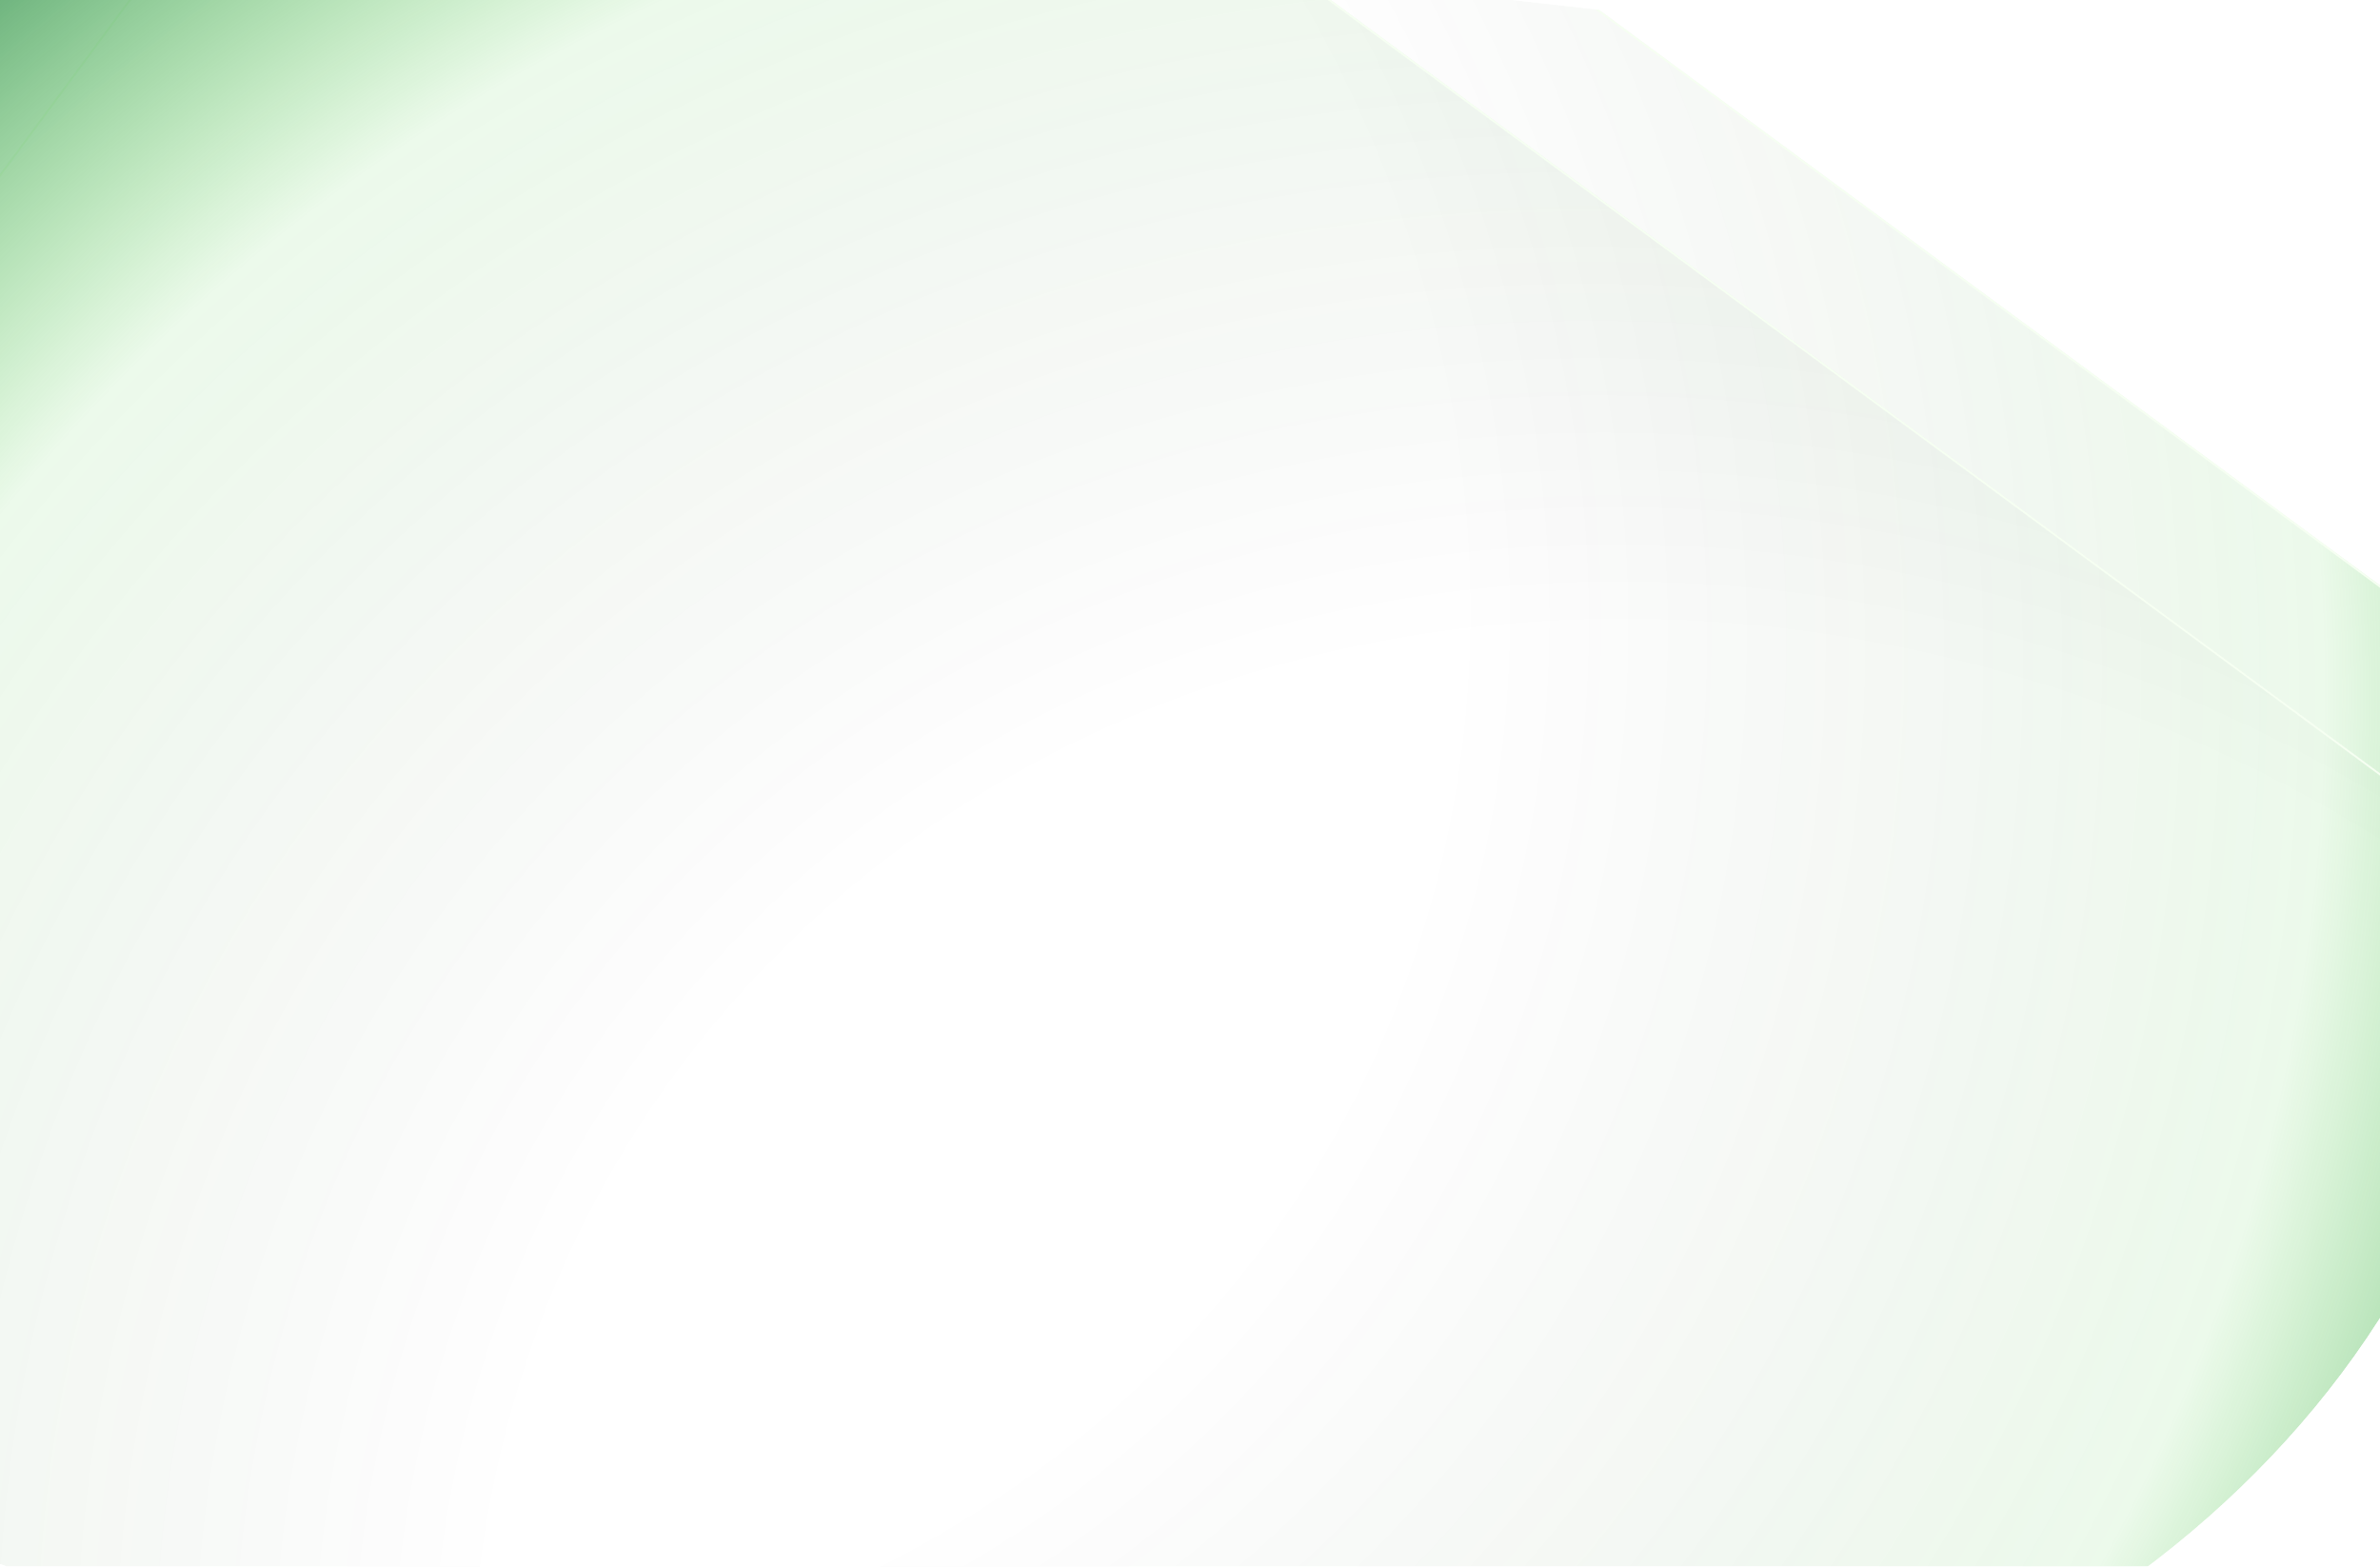
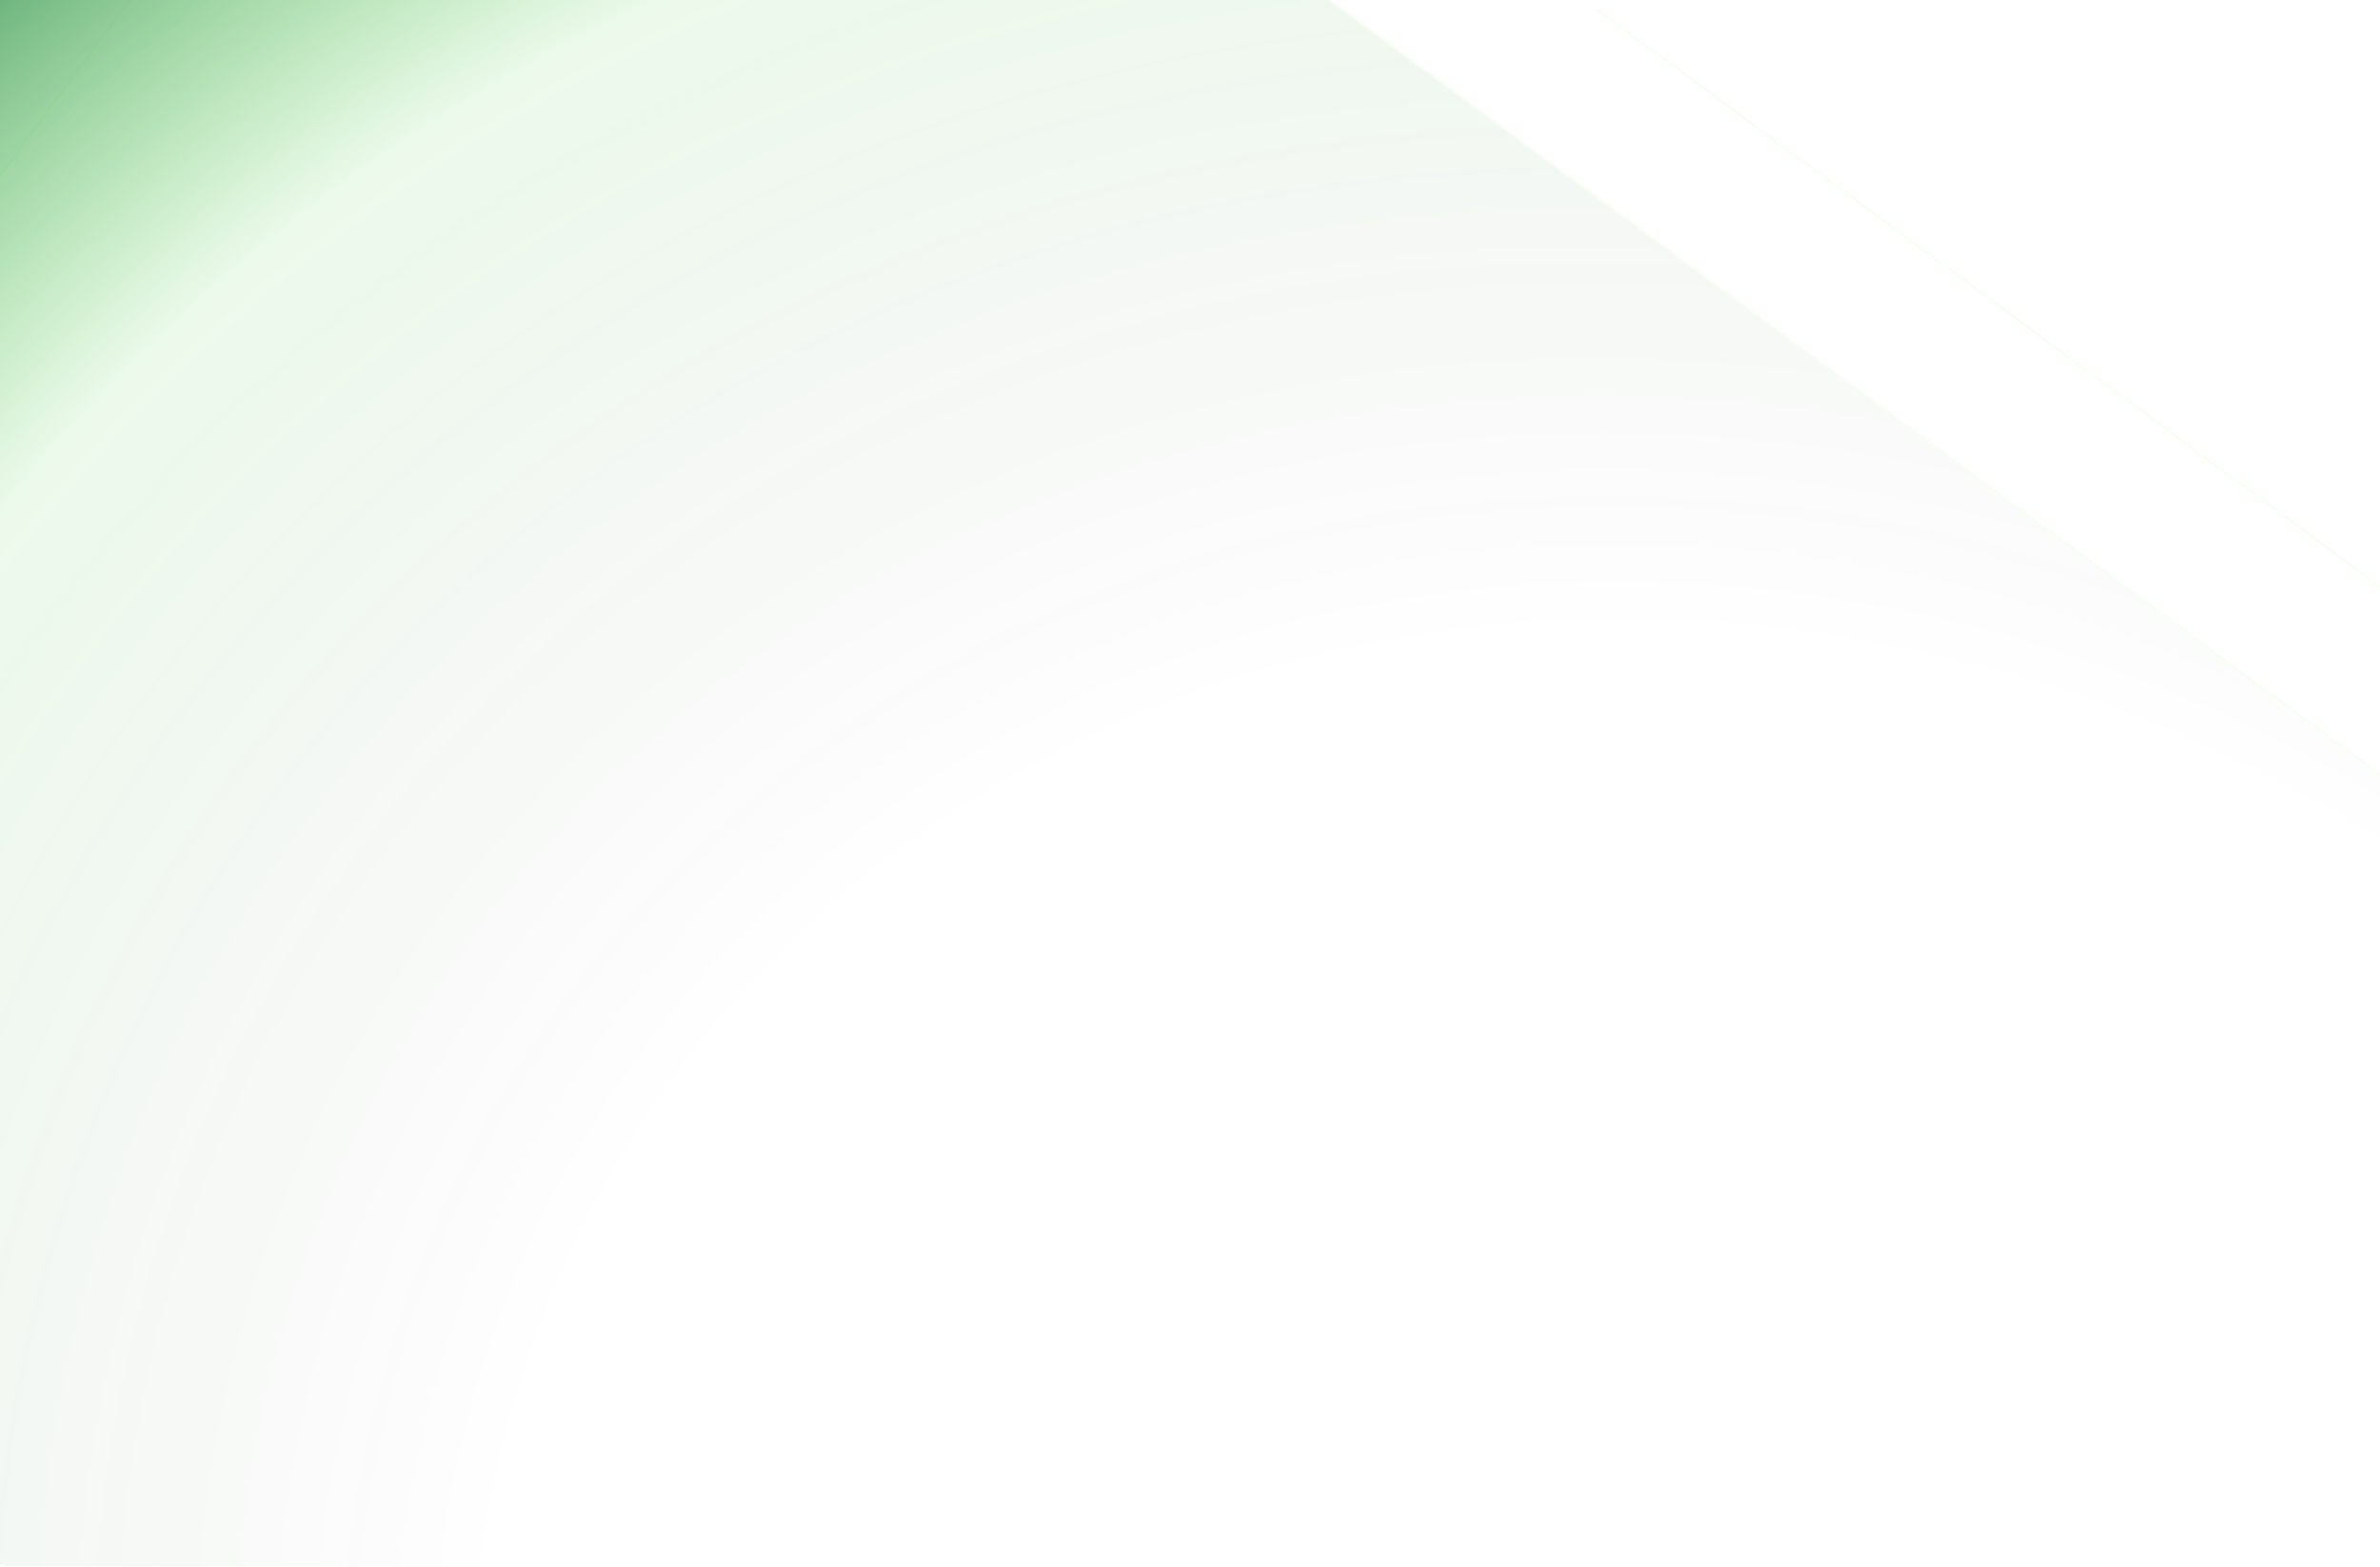
<svg xmlns="http://www.w3.org/2000/svg" width="1264" height="832" viewBox="0 0 1264 832" fill="none">
  <g filter="url(#filter0_f_544_6278)">
    <g clip-path="url(#clip0_544_6278)">
      <g filter="url(#filter1_fn_544_6278)">
-         <path d="M341.588 -368.92L-422.634 663.029L1050.92 1749.05L1815.14 717.103L341.588 -368.92Z" fill="url(#paint0_radial_544_6278)" fill-opacity="0.62" />
        <path d="M-421.934 662.923L1050.82 1748.35L1814.44 717.208L341.693 -368.221L-421.934 662.923Z" stroke="#F6FFF2" />
      </g>
      <g filter="url(#filter2_fn_544_6278)">
        <path d="M699.412 1589.76L1463.63 557.811L-9.92 -528.212L-774.142 503.737L699.412 1589.76Z" fill="url(#paint1_radial_544_6278)" fill-opacity="0.62" />
        <path d="M1462.93 557.916L-9.815 -527.513L-773.442 503.632L699.307 1589.06L1462.93 557.916Z" stroke="#F6FFF2" />
      </g>
    </g>
  </g>
  <defs>
    <filter id="filter0_f_544_6278" x="-423.113" y="-188.717" width="1872.48" height="1245.74" filterUnits="userSpaceOnUse" color-interpolation-filters="sRGB">
      <feFlood flood-opacity="0" result="BackgroundImageFix" />
      <feBlend mode="normal" in="SourceGraphic" in2="BackgroundImageFix" result="shape" />
      <feGaussianBlur stdDeviation="35" result="effect1_foregroundBlur_544_6278" />
    </filter>
    <filter id="filter1_fn_544_6278" x="-515.934" y="-462.22" width="2424.38" height="2304.57" filterUnits="userSpaceOnUse" color-interpolation-filters="sRGB">
      <feFlood flood-opacity="0" result="BackgroundImageFix" />
      <feBlend mode="normal" in="SourceGraphic" in2="BackgroundImageFix" result="shape" />
      <feGaussianBlur stdDeviation="46.65" result="effect1_foregroundBlur_544_6278" />
      <feTurbulence type="fractalNoise" baseFrequency="0.014 0.014" stitchTiles="stitch" numOctaves="3" result="noise" seed="7945" />
      <feColorMatrix in="noise" type="luminanceToAlpha" result="alphaNoise" />
      <feComponentTransfer in="alphaNoise" result="coloredNoise1">
        <feFuncA type="discrete" tableValues="0 0 0 0 0 0 0 0 0 0 0 0 0 0 0 0 0 0 0 0 0 0 0 1 1 1 1 0 0 0 0 0 0 0 0 0 0 0 0 0 0 0 0 0 0 0 0 0 0 0 0 0 0 0 0 0 0 0 0 0 0 0 0 0 0 0 0 0 0 0 0 0 0 0 0 0 0 0 0 0 0 0 0 0 0 0 0 0 0 0 0 0 0 0 0 0 0 0 0 0 " />
      </feComponentTransfer>
      <feComposite operator="in" in2="effect1_foregroundBlur_544_6278" in="coloredNoise1" result="noise1Clipped" />
      <feComponentTransfer in="alphaNoise" result="coloredNoise2">
        <feFuncA type="discrete" tableValues="0 0 0 0 0 0 0 0 0 0 0 0 0 0 0 0 0 0 0 0 0 0 0 0 0 0 0 0 0 0 0 0 0 0 0 0 0 0 0 0 0 0 0 0 0 0 0 0 0 0 0 0 0 0 0 0 0 0 0 0 0 0 0 0 0 0 0 0 0 0 0 0 0 1 1 1 1 0 0 0 0 0 0 0 0 0 0 0 0 0 0 0 0 0 0 0 0 0 0 0 " />
      </feComponentTransfer>
      <feComposite operator="in" in2="effect1_foregroundBlur_544_6278" in="coloredNoise2" result="noise2Clipped" />
      <feFlood flood-color="#FFFFFF" result="color1Flood" />
      <feComposite operator="in" in2="noise1Clipped" in="color1Flood" result="color1" />
      <feFlood flood-color="rgba(11, 80, 0, 0.25)" result="color2Flood" />
      <feComposite operator="in" in2="noise2Clipped" in="color2Flood" result="color2" />
      <feMerge result="effect2_noise_544_6278">
        <feMergeNode in="effect1_foregroundBlur_544_6278" />
        <feMergeNode in="color1" />
        <feMergeNode in="color2" />
      </feMerge>
    </filter>
    <filter id="filter2_fn_544_6278" x="-867.443" y="-621.512" width="2424.38" height="2304.57" filterUnits="userSpaceOnUse" color-interpolation-filters="sRGB">
      <feFlood flood-opacity="0" result="BackgroundImageFix" />
      <feBlend mode="normal" in="SourceGraphic" in2="BackgroundImageFix" result="shape" />
      <feGaussianBlur stdDeviation="46.65" result="effect1_foregroundBlur_544_6278" />
      <feTurbulence type="fractalNoise" baseFrequency="0.014 0.014" stitchTiles="stitch" numOctaves="3" result="noise" seed="7945" />
      <feColorMatrix in="noise" type="luminanceToAlpha" result="alphaNoise" />
      <feComponentTransfer in="alphaNoise" result="coloredNoise1">
        <feFuncA type="discrete" tableValues="0 0 0 0 0 0 0 0 0 0 0 0 0 0 0 0 0 0 0 0 0 0 0 1 1 1 1 0 0 0 0 0 0 0 0 0 0 0 0 0 0 0 0 0 0 0 0 0 0 0 0 0 0 0 0 0 0 0 0 0 0 0 0 0 0 0 0 0 0 0 0 0 0 0 0 0 0 0 0 0 0 0 0 0 0 0 0 0 0 0 0 0 0 0 0 0 0 0 0 0 " />
      </feComponentTransfer>
      <feComposite operator="in" in2="effect1_foregroundBlur_544_6278" in="coloredNoise1" result="noise1Clipped" />
      <feComponentTransfer in="alphaNoise" result="coloredNoise2">
        <feFuncA type="discrete" tableValues="0 0 0 0 0 0 0 0 0 0 0 0 0 0 0 0 0 0 0 0 0 0 0 0 0 0 0 0 0 0 0 0 0 0 0 0 0 0 0 0 0 0 0 0 0 0 0 0 0 0 0 0 0 0 0 0 0 0 0 0 0 0 0 0 0 0 0 0 0 0 0 0 0 1 1 1 1 0 0 0 0 0 0 0 0 0 0 0 0 0 0 0 0 0 0 0 0 0 0 0 " />
      </feComponentTransfer>
      <feComposite operator="in" in2="effect1_foregroundBlur_544_6278" in="coloredNoise2" result="noise2Clipped" />
      <feFlood flood-color="#FFFFFF" result="color1Flood" />
      <feComposite operator="in" in2="noise1Clipped" in="color1Flood" result="color1" />
      <feFlood flood-color="rgba(11, 80, 0, 0.25)" result="color2Flood" />
      <feComposite operator="in" in2="noise2Clipped" in="color2Flood" result="color2" />
      <feMerge result="effect2_noise_544_6278">
        <feMergeNode in="effect1_foregroundBlur_544_6278" />
        <feMergeNode in="color1" />
        <feMergeNode in="color2" />
      </feMerge>
    </filter>
    <radialGradient id="paint0_radial_544_6278" cx="0" cy="0" r="1" gradientTransform="matrix(-872.892 1329.83 1534.19 1002.16 106.832 255.657)" gradientUnits="userSpaceOnUse">
      <stop offset="0.374" stop-opacity="0" />
      <stop offset="0.633" stop-color="#21C215" stop-opacity="0.14" />
      <stop offset="0.75" stop-color="#00751F" />
      <stop offset="0.827" stop-color="#12009A" />
    </radialGradient>
    <radialGradient id="paint1_radial_544_6278" cx="0" cy="0" r="1" gradientTransform="matrix(872.892 -1329.83 -1534.19 -1002.16 934.168 965.183)" gradientUnits="userSpaceOnUse">
      <stop offset="0.374" stop-opacity="0" />
      <stop offset="0.633" stop-color="#21C215" stop-opacity="0.14" />
      <stop offset="0.75" stop-color="#00751F" />
      <stop offset="0.827" stop-color="#12009A" />
    </radialGradient>
    <clipPath id="clip0_544_6278">
      <rect width="928.037" height="1638.12" rx="464.019" transform="matrix(-0.113 0.994 -0.994 -0.112 1379.36 64.908)" fill="white" />
    </clipPath>
  </defs>
</svg>